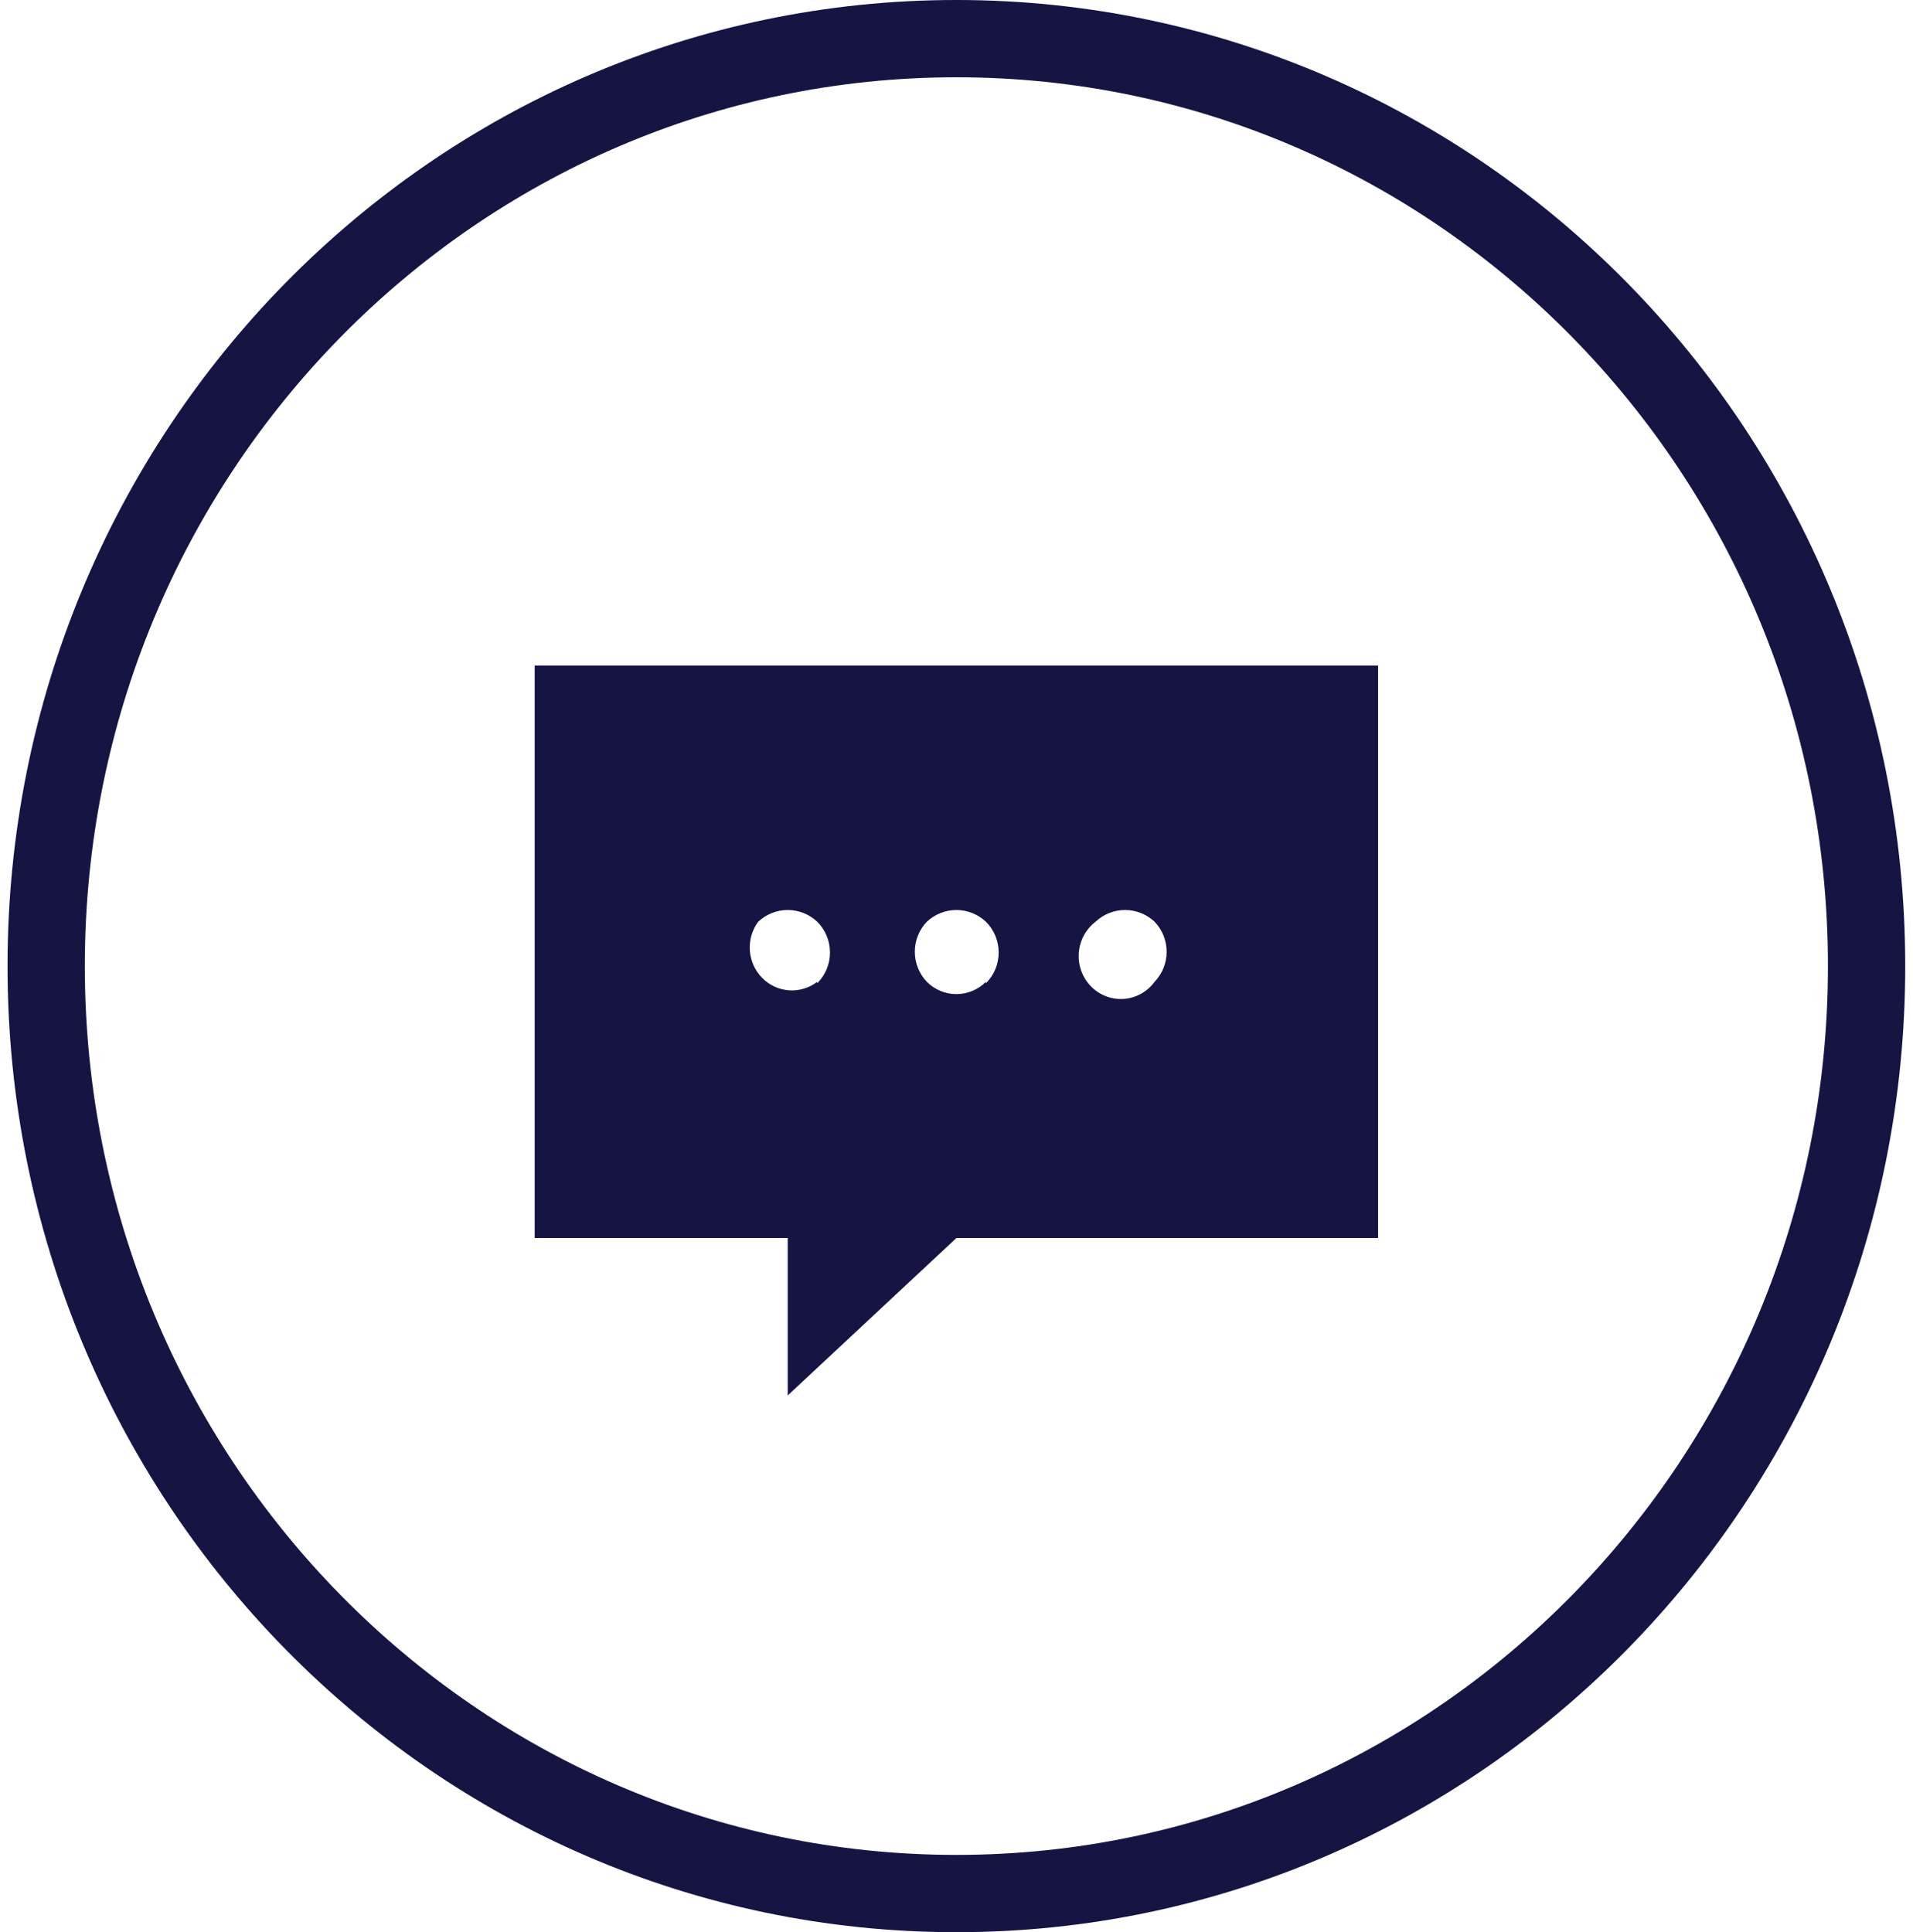
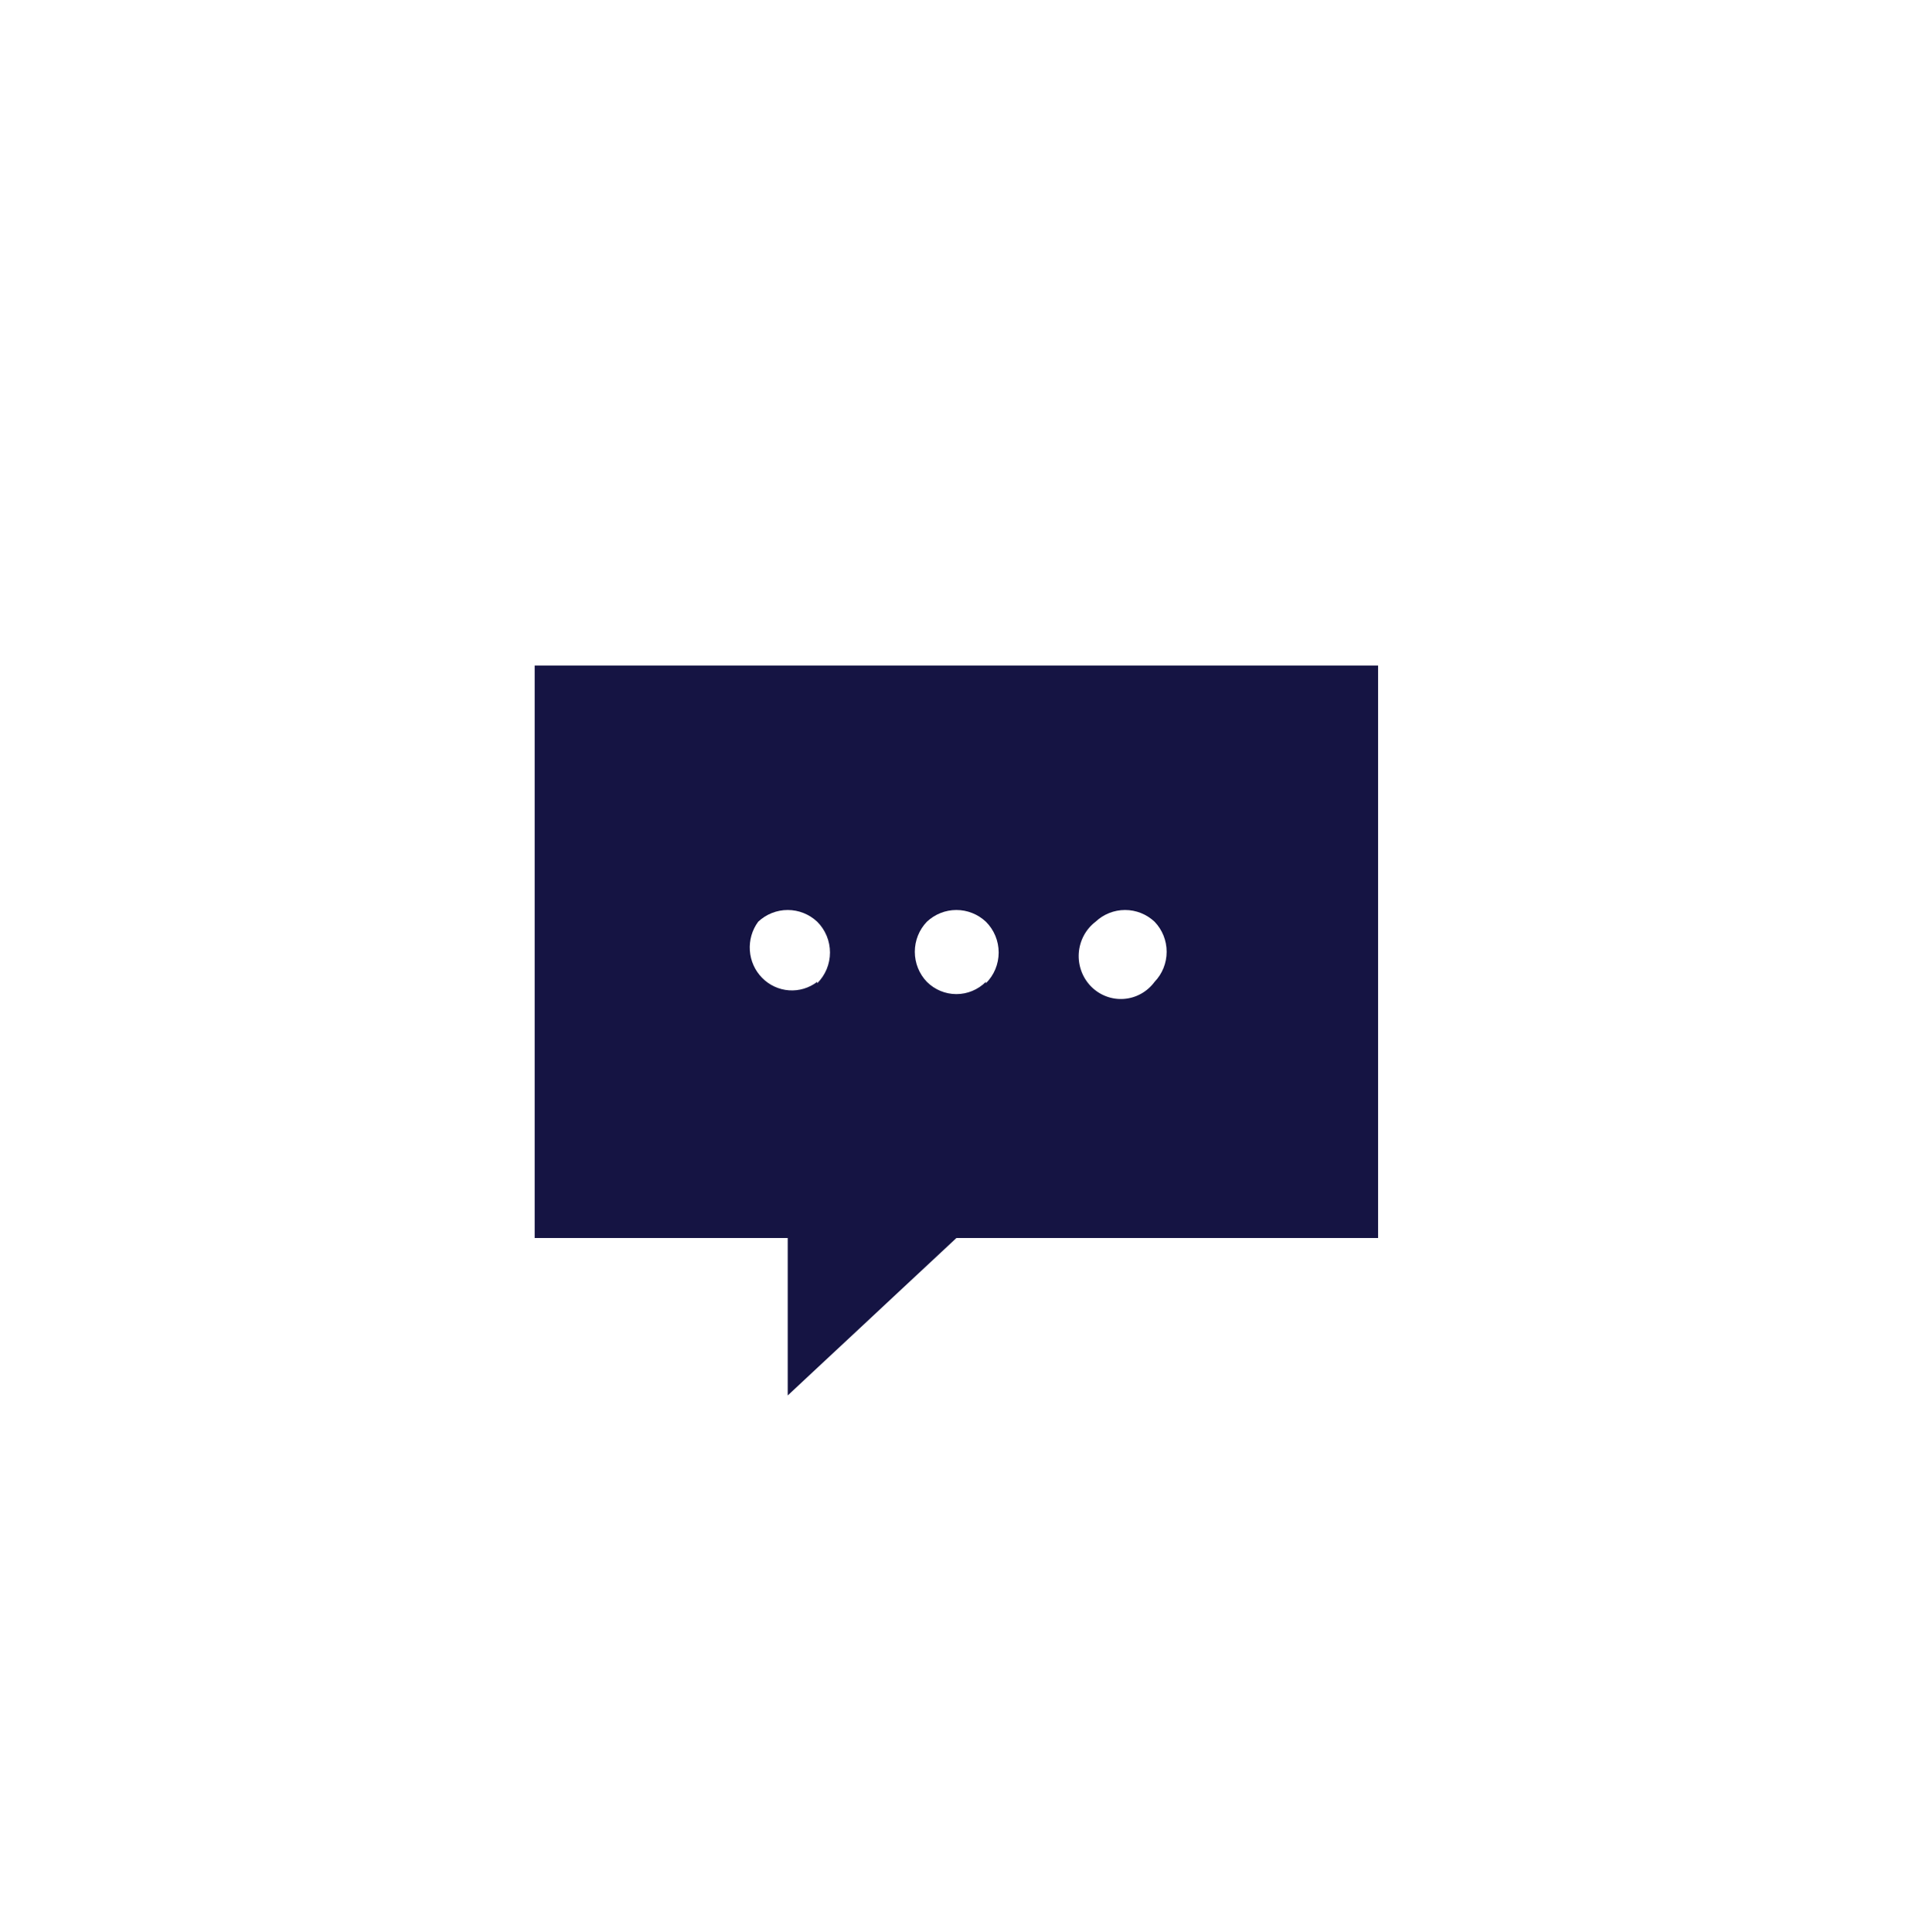
<svg xmlns="http://www.w3.org/2000/svg" width="99" height="100" viewBox="0 0 99 100" fill="none">
  <path d="M27.67 34.444V64.074H40.765V72.222L49.494 64.074H71.318V34.444H27.67ZM42.292 50.815C41.872 51.136 41.352 51.292 40.828 51.254C40.304 51.216 39.811 50.987 39.44 50.608C39.068 50.23 38.843 49.728 38.806 49.195C38.769 48.661 38.922 48.132 39.237 47.704C39.653 47.313 40.199 47.097 40.765 47.097C41.331 47.097 41.876 47.313 42.292 47.704C42.501 47.911 42.667 48.158 42.781 48.432C42.894 48.706 42.953 48.999 42.953 49.296C42.953 49.593 42.894 49.887 42.781 50.161C42.667 50.434 42.501 50.682 42.292 50.889V50.815ZM51.022 50.815C50.614 51.222 50.065 51.45 49.494 51.45C48.923 51.45 48.374 51.222 47.966 50.815C47.567 50.399 47.343 49.841 47.343 49.259C47.343 48.678 47.567 48.119 47.966 47.704C48.383 47.313 48.928 47.097 49.494 47.097C50.06 47.097 50.605 47.313 51.022 47.704C51.231 47.911 51.397 48.158 51.51 48.432C51.624 48.706 51.682 48.999 51.682 49.296C51.682 49.593 51.624 49.887 51.51 50.161C51.397 50.434 51.231 50.682 51.022 50.889V50.815ZM59.751 50.815C59.564 51.069 59.325 51.28 59.05 51.433C58.776 51.585 58.472 51.676 58.16 51.698C57.848 51.721 57.535 51.675 57.242 51.563C56.949 51.452 56.683 51.278 56.462 51.053C56.241 50.828 56.07 50.557 55.961 50.259C55.852 49.96 55.806 49.642 55.828 49.324C55.851 49.006 55.94 48.697 56.089 48.418C56.239 48.138 56.446 47.895 56.696 47.704C57.112 47.313 57.658 47.097 58.224 47.097C58.79 47.097 59.335 47.313 59.751 47.704C60.151 48.119 60.375 48.678 60.375 49.259C60.375 49.841 60.151 50.399 59.751 50.815Z" fill="#151443" />
-   <path d="M96.598 50C96.598 76.544 75.475 98 49.494 98C23.514 98 2.39 76.544 2.39 50C2.39 23.456 23.514 2 49.494 2C75.475 2 96.598 23.456 96.598 50Z" stroke="#151443" stroke-width="4" />
</svg>